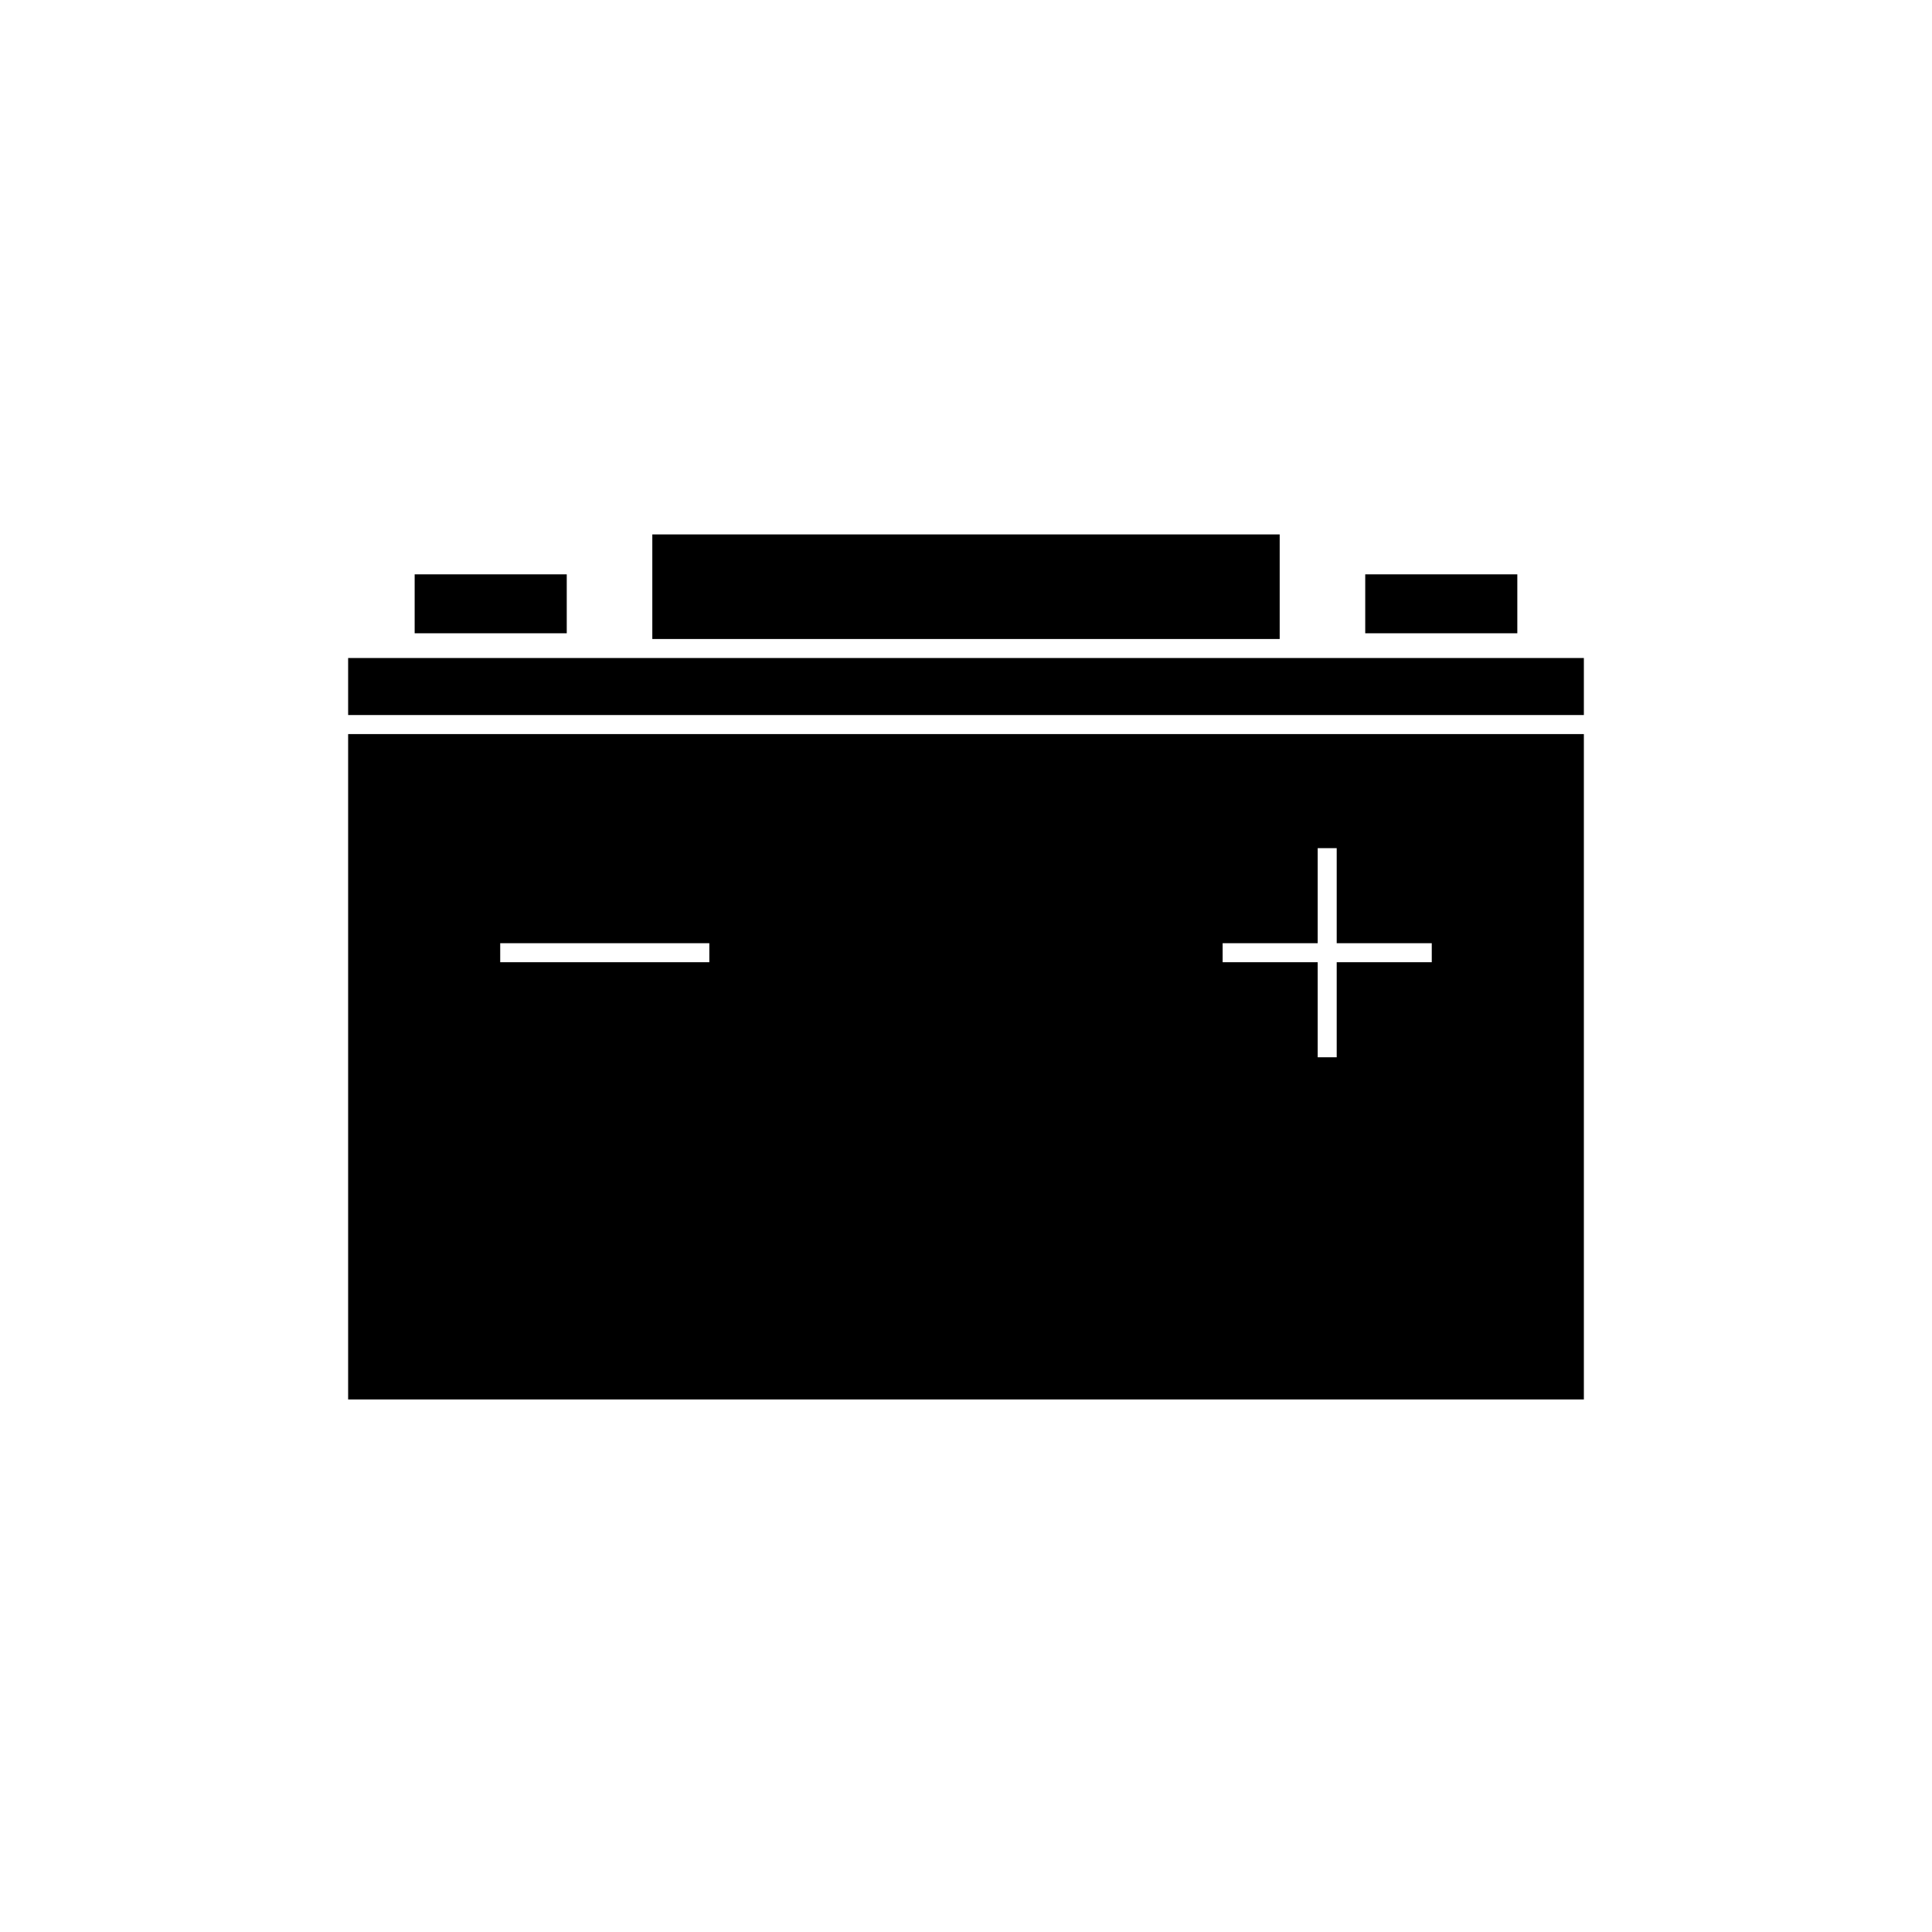
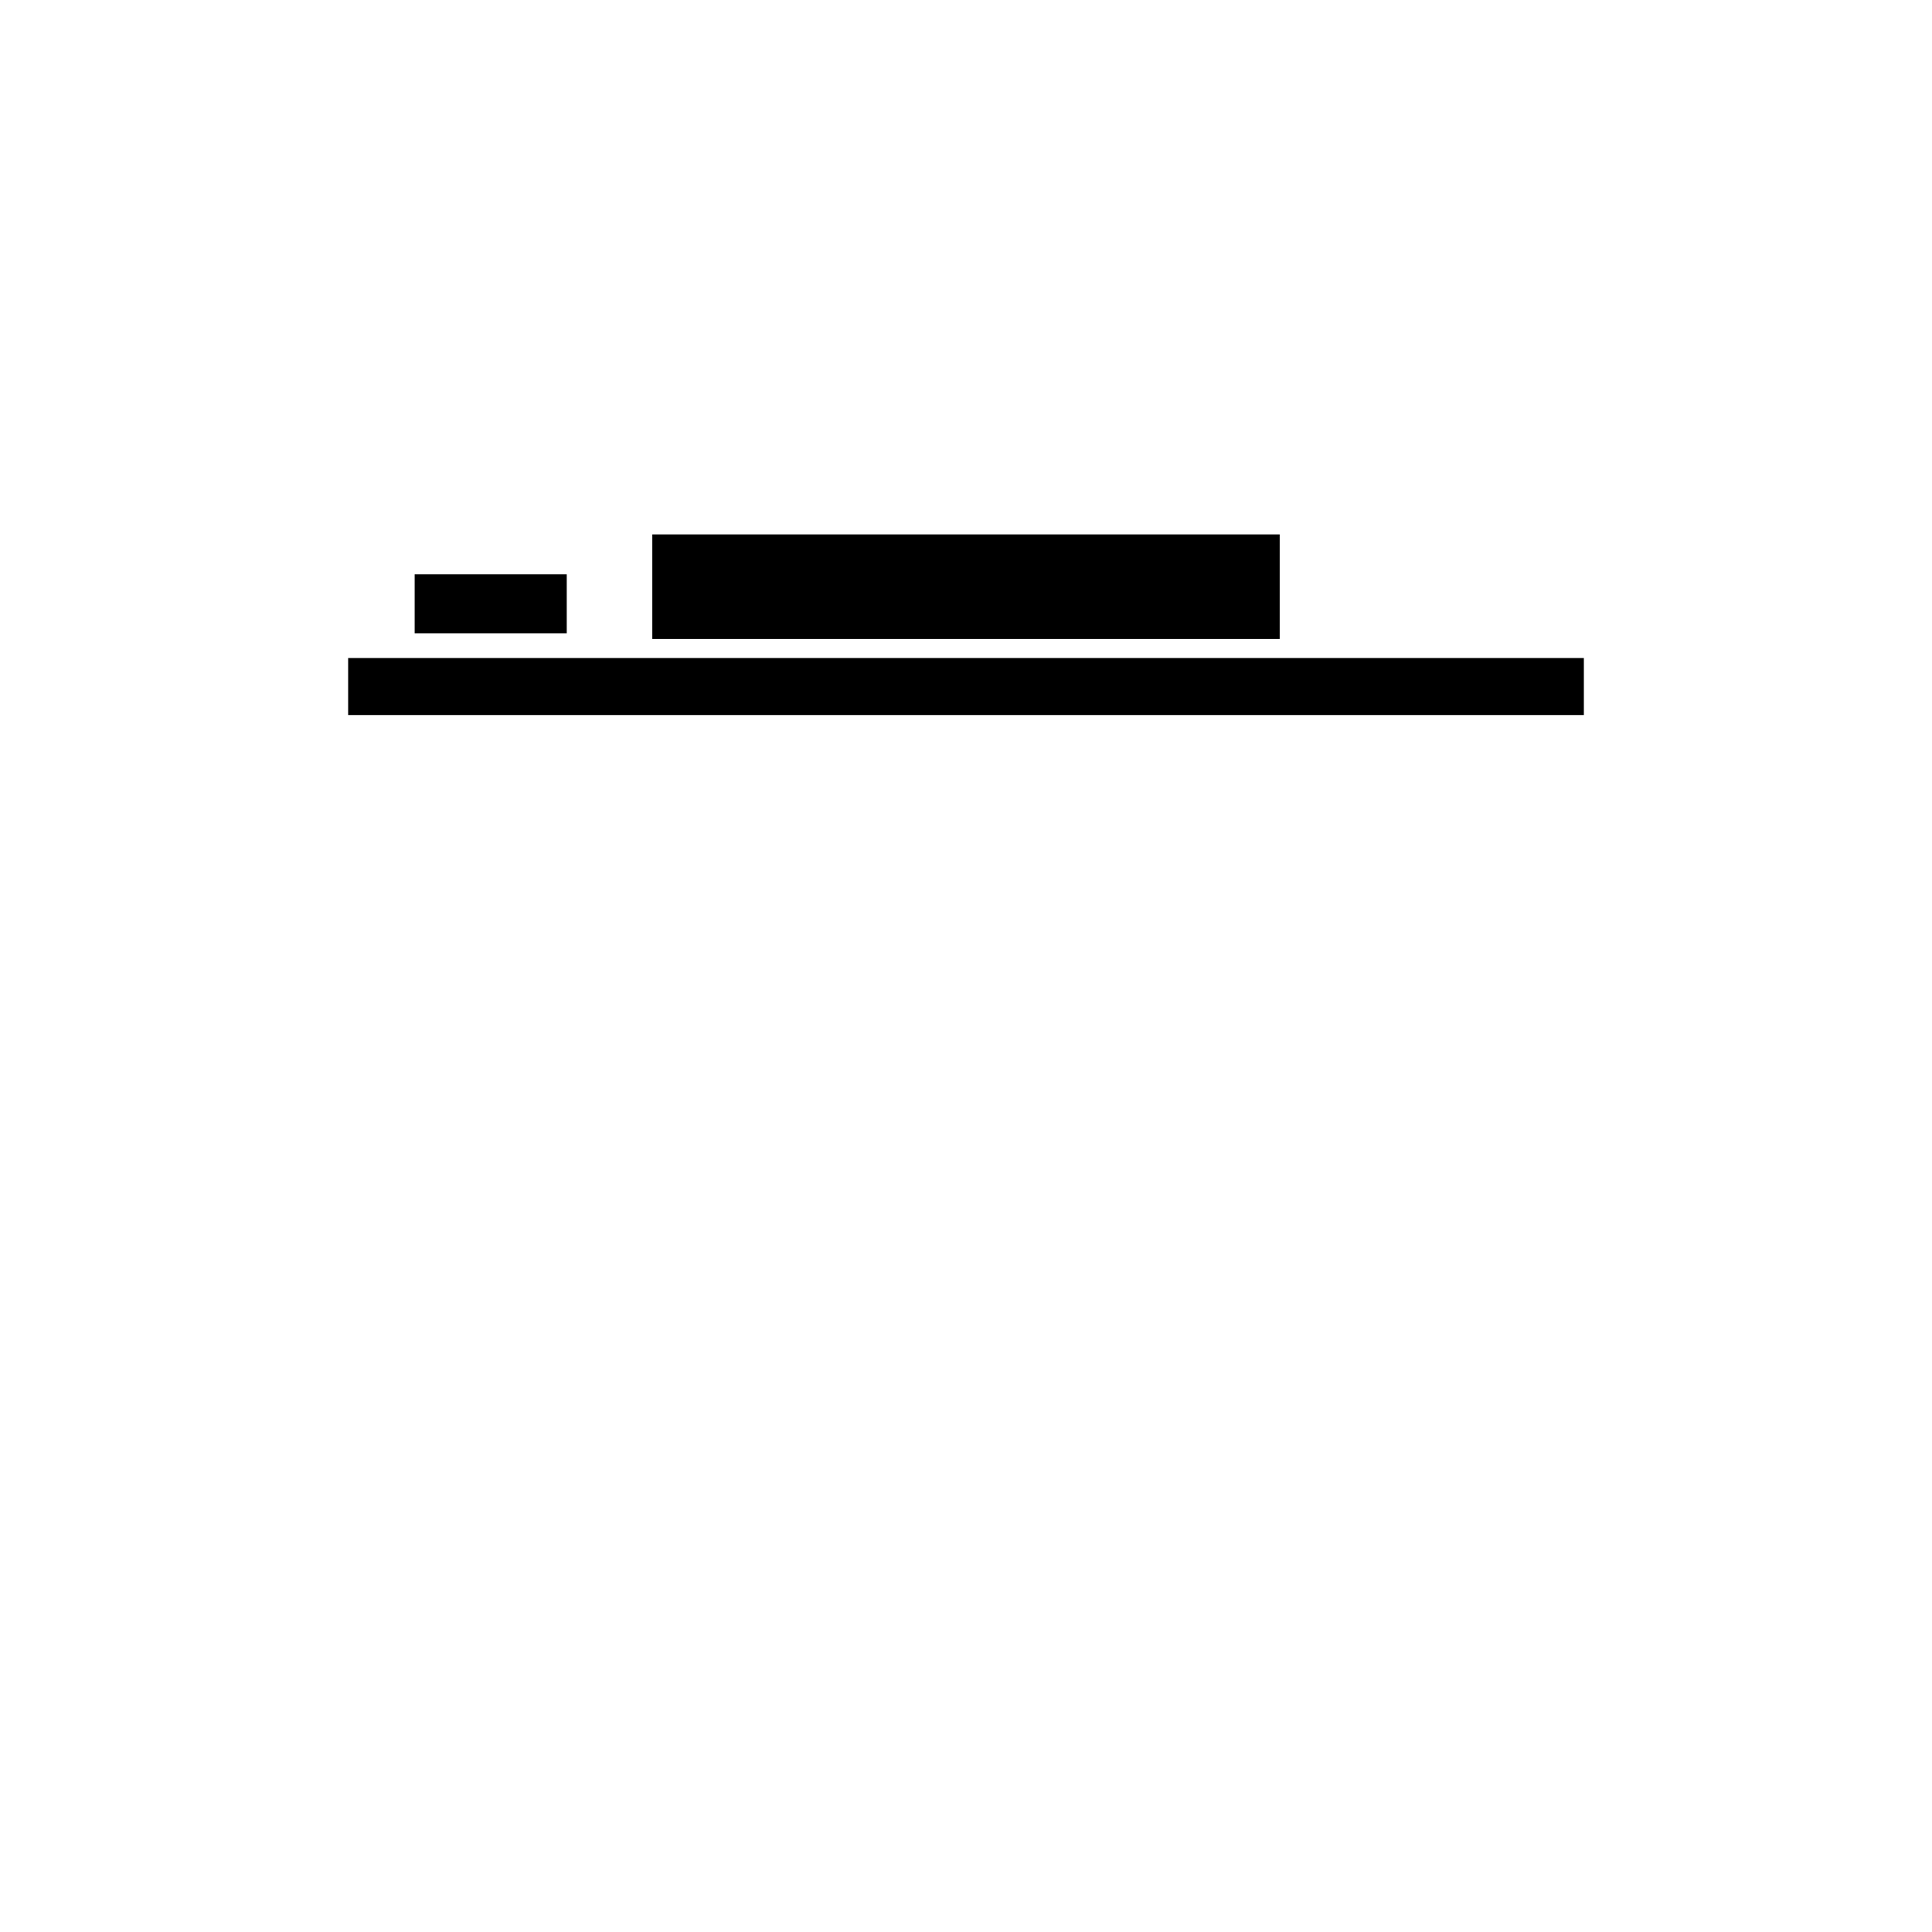
<svg xmlns="http://www.w3.org/2000/svg" fill="#000000" width="800px" height="800px" version="1.1" viewBox="144 144 512 512">
  <g>
    <path d="m316.87 285.63h166.26v27.711h-166.26z" />
-     <path d="m505.8 296.21h40.305v15.617h-40.305z" />
    <path d="m253.89 296.21h40.305v15.617h-40.305z" />
    <path d="m488.16 318.38h-251.9v15.113h327.48v-15.113z" />
-     <path d="m236.26 514.87h327.48v-176.33h-327.48zm231.75-120.91h25.191v-25.191h5.039v25.191h25.191v5.039h-25.191v25.191h-5.039v-25.191h-25.191zm-191.45 0h55.418v5.039h-55.418z" />
  </g>
</svg>